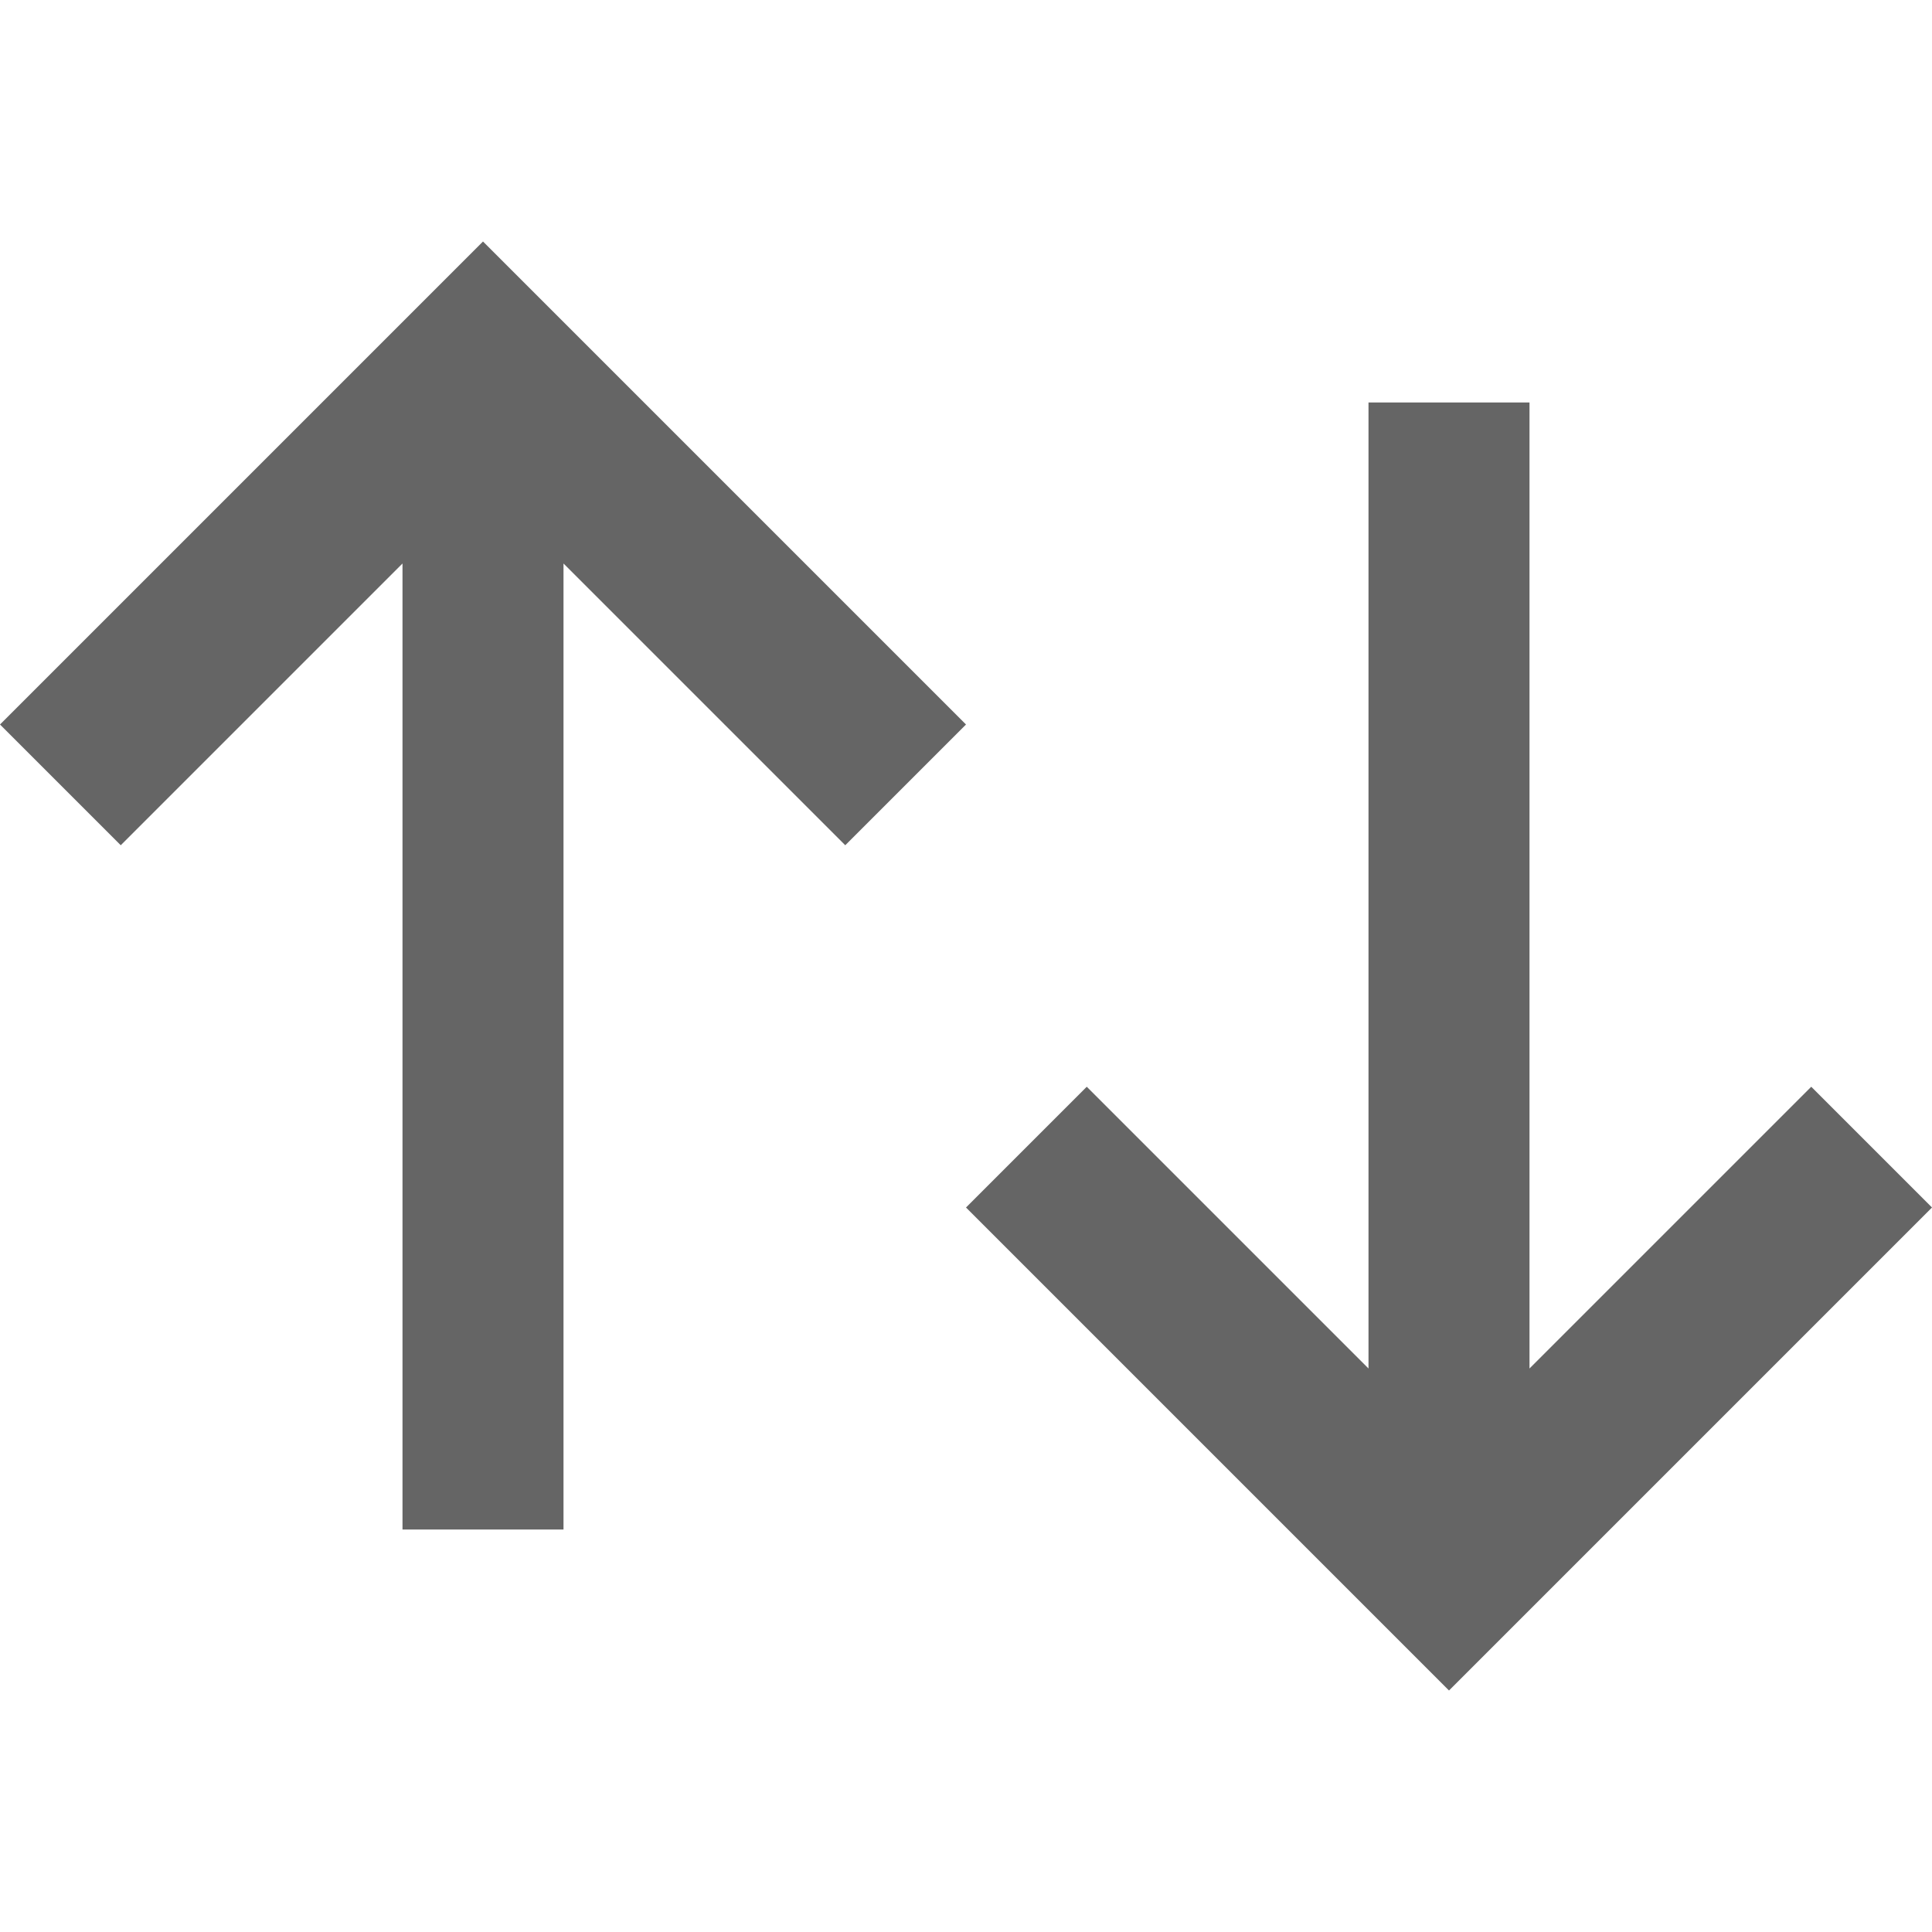
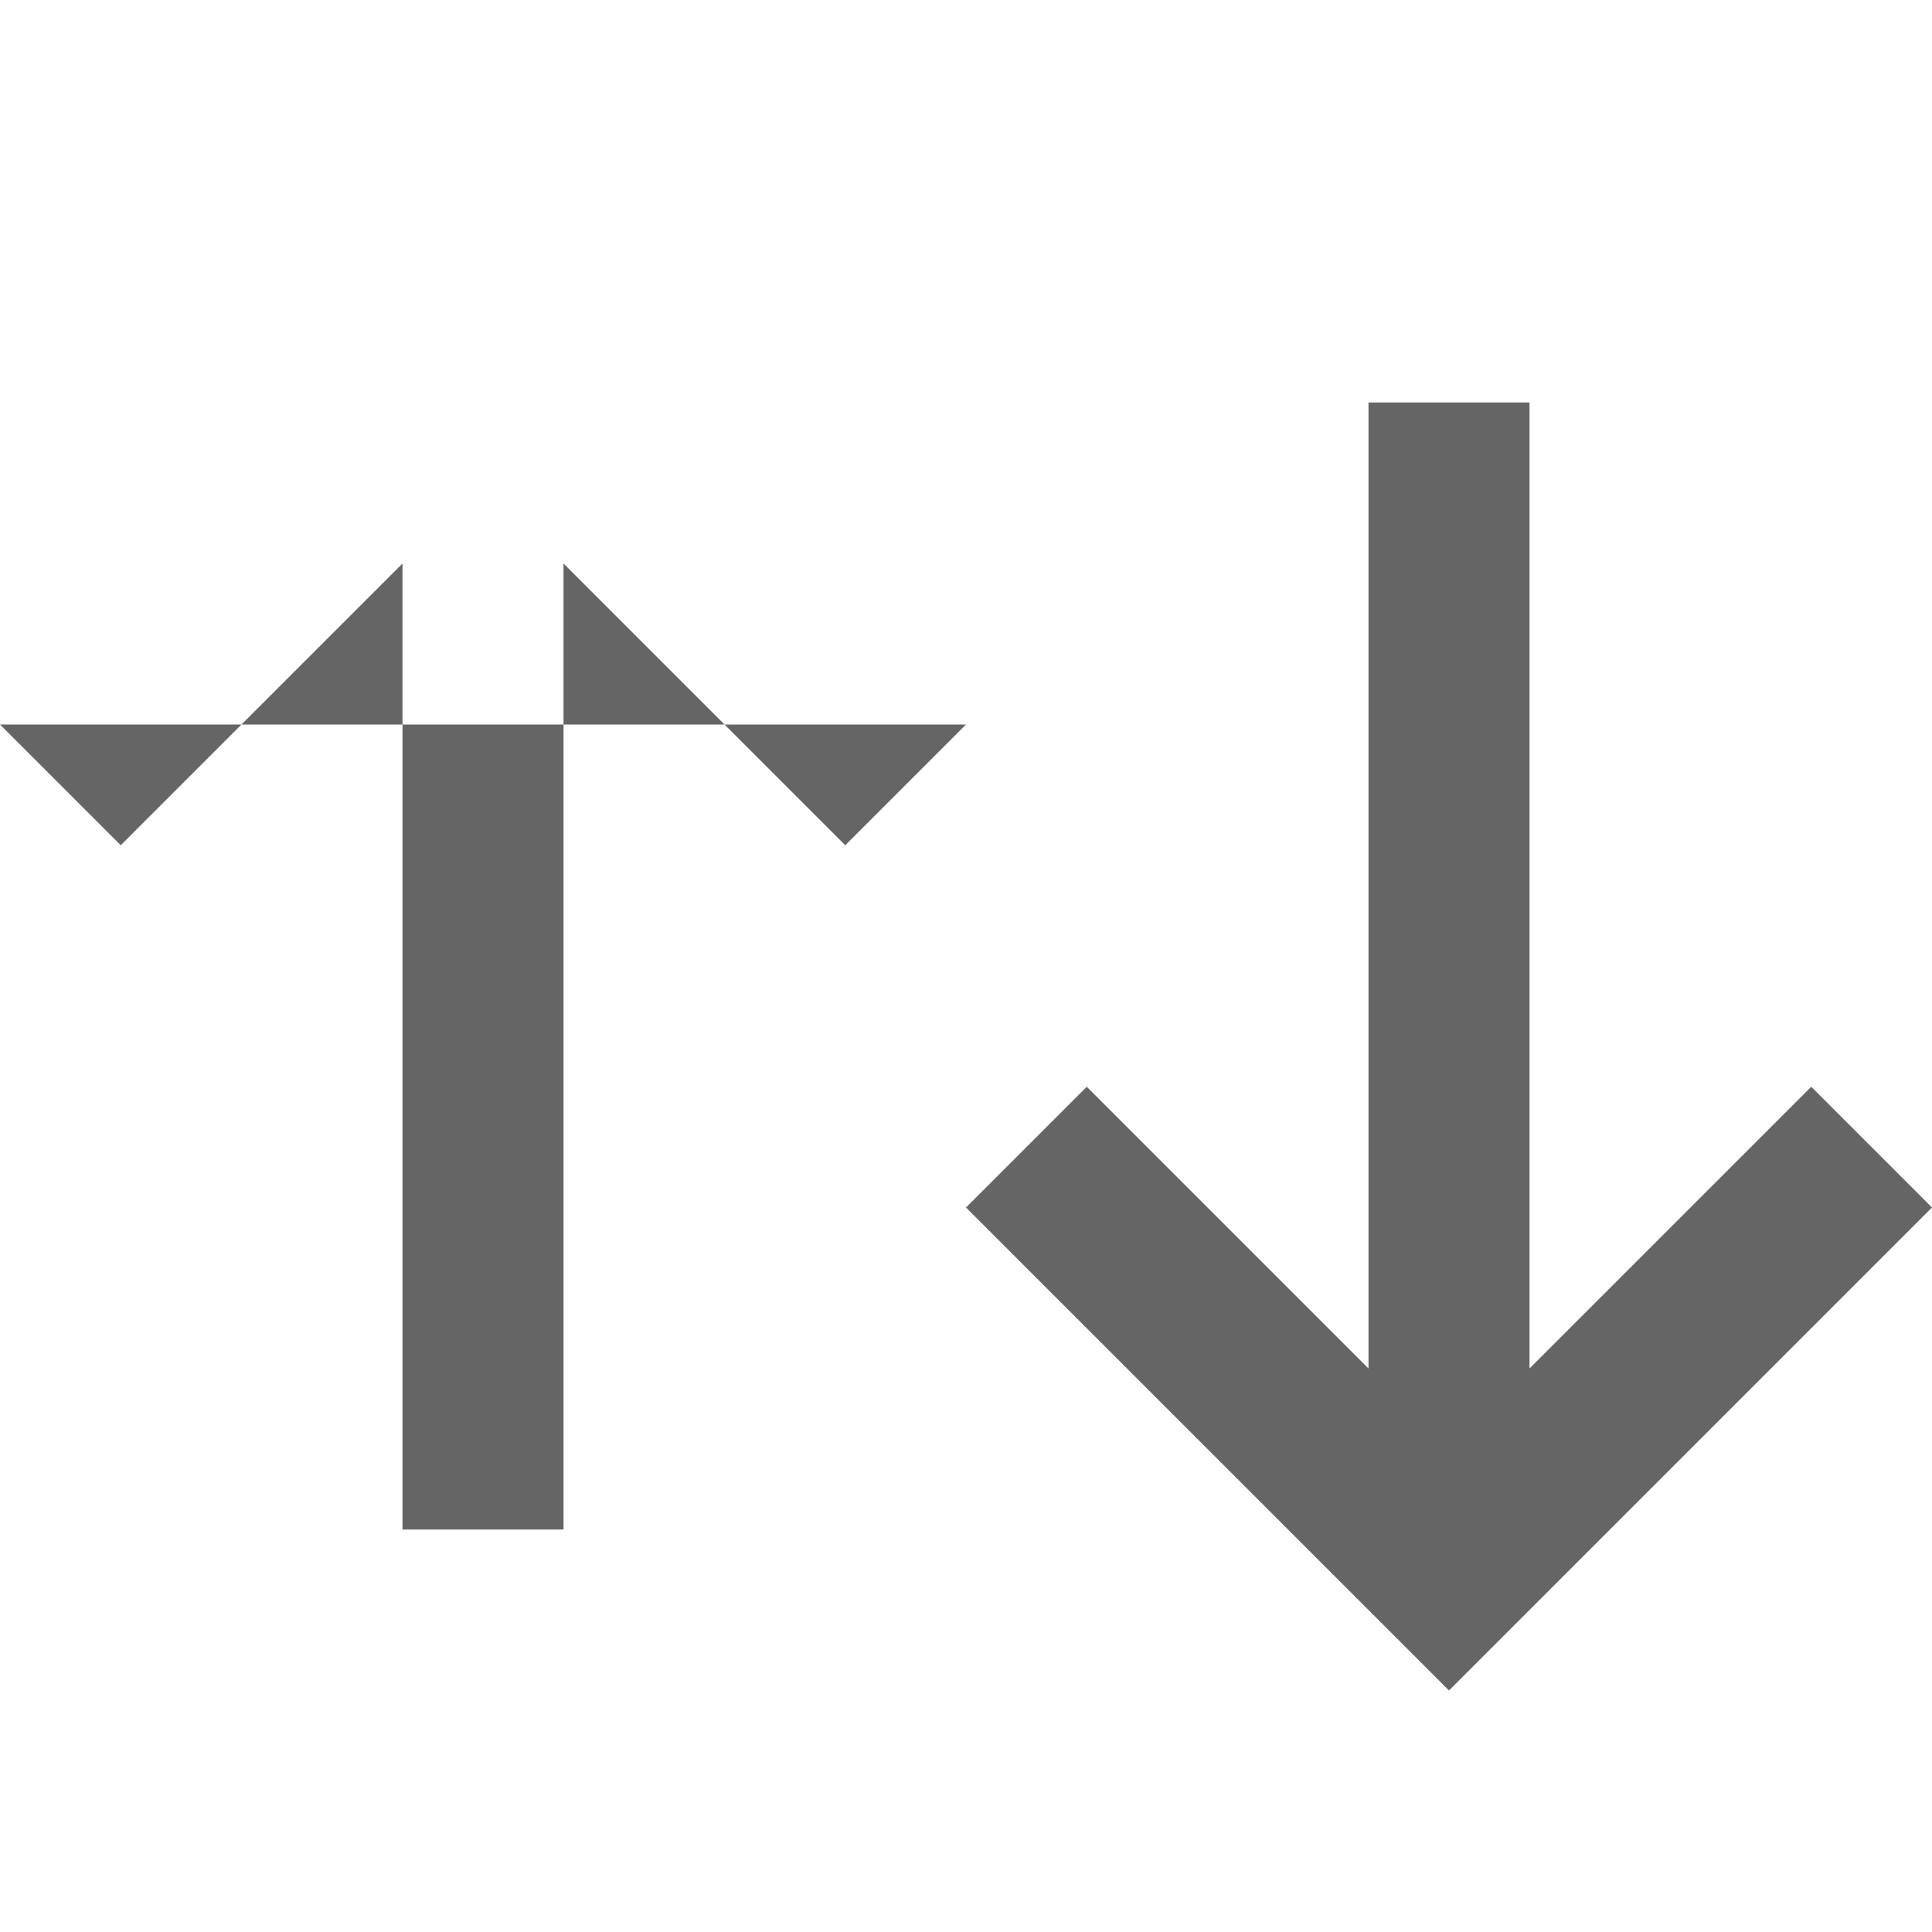
<svg xmlns="http://www.w3.org/2000/svg" fill="none" height="100%" overflow="visible" preserveAspectRatio="none" style="display: block;" viewBox="0 0 24 24" width="100%">
  <g id="Data">
    <g id="background">
</g>
-     <path d="M19 5V17L22.5 13.5L24 15L18 21L12 15L13.5 13.5L17 17V5H19ZM12 9L10.5 10.5L7 7V19H5V7L1.5 10.5L0 9L6 3L12 9Z" fill="#656565" id="Union" />
+     <path d="M19 5V17L22.5 13.5L24 15L18 21L12 15L13.5 13.5L17 17V5H19ZM12 9L10.5 10.5L7 7V19H5V7L1.5 10.5L0 9L12 9Z" fill="#656565" id="Union" />
  </g>
</svg>